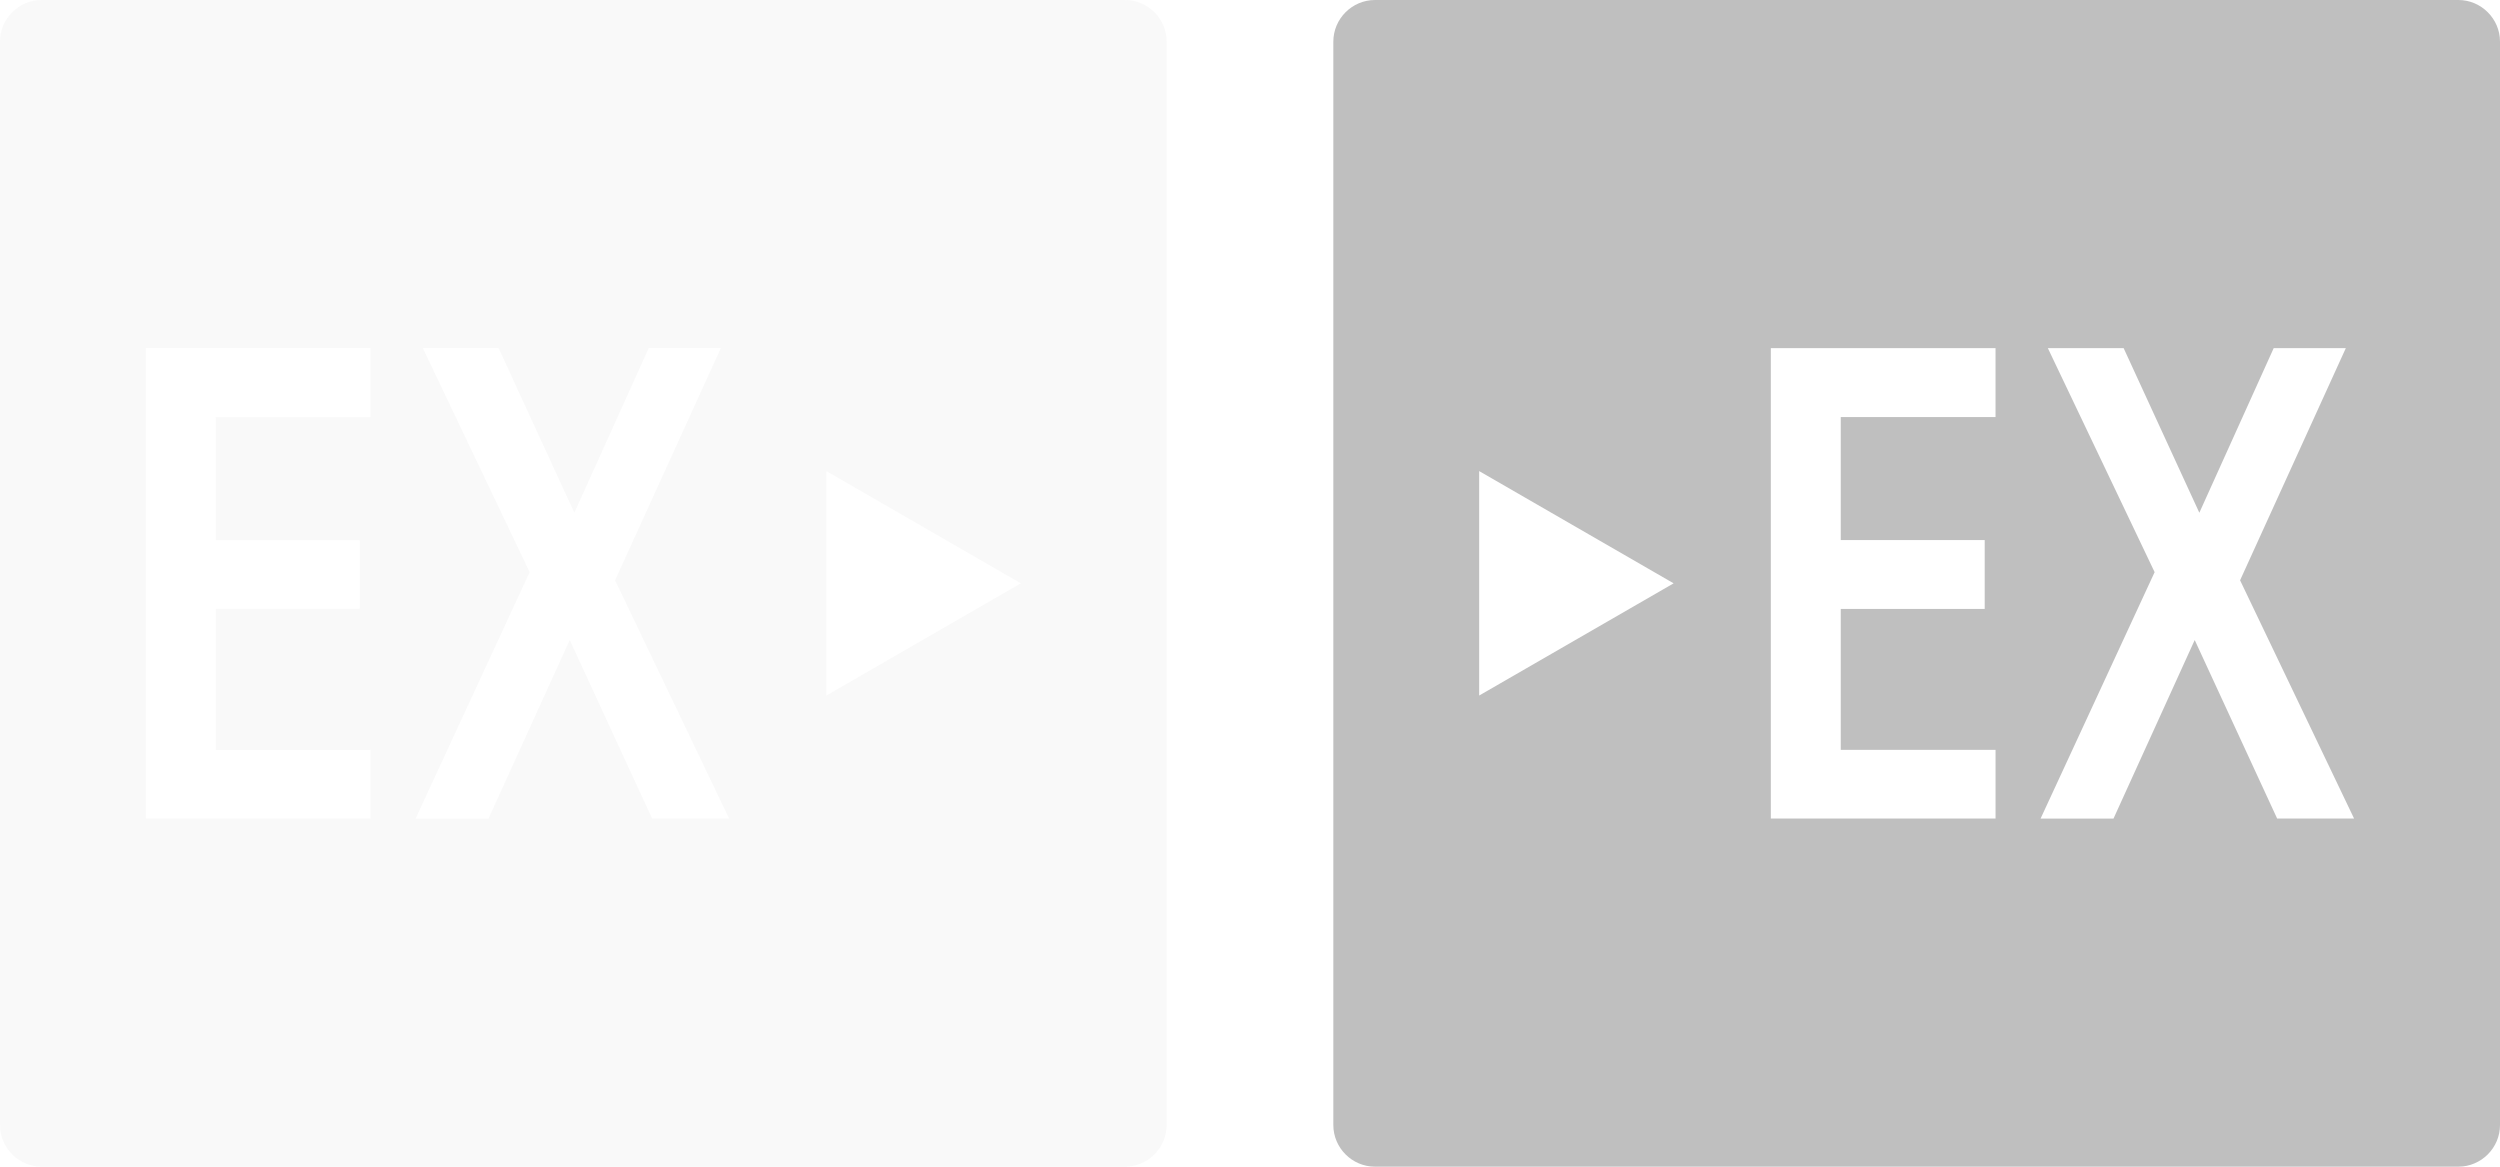
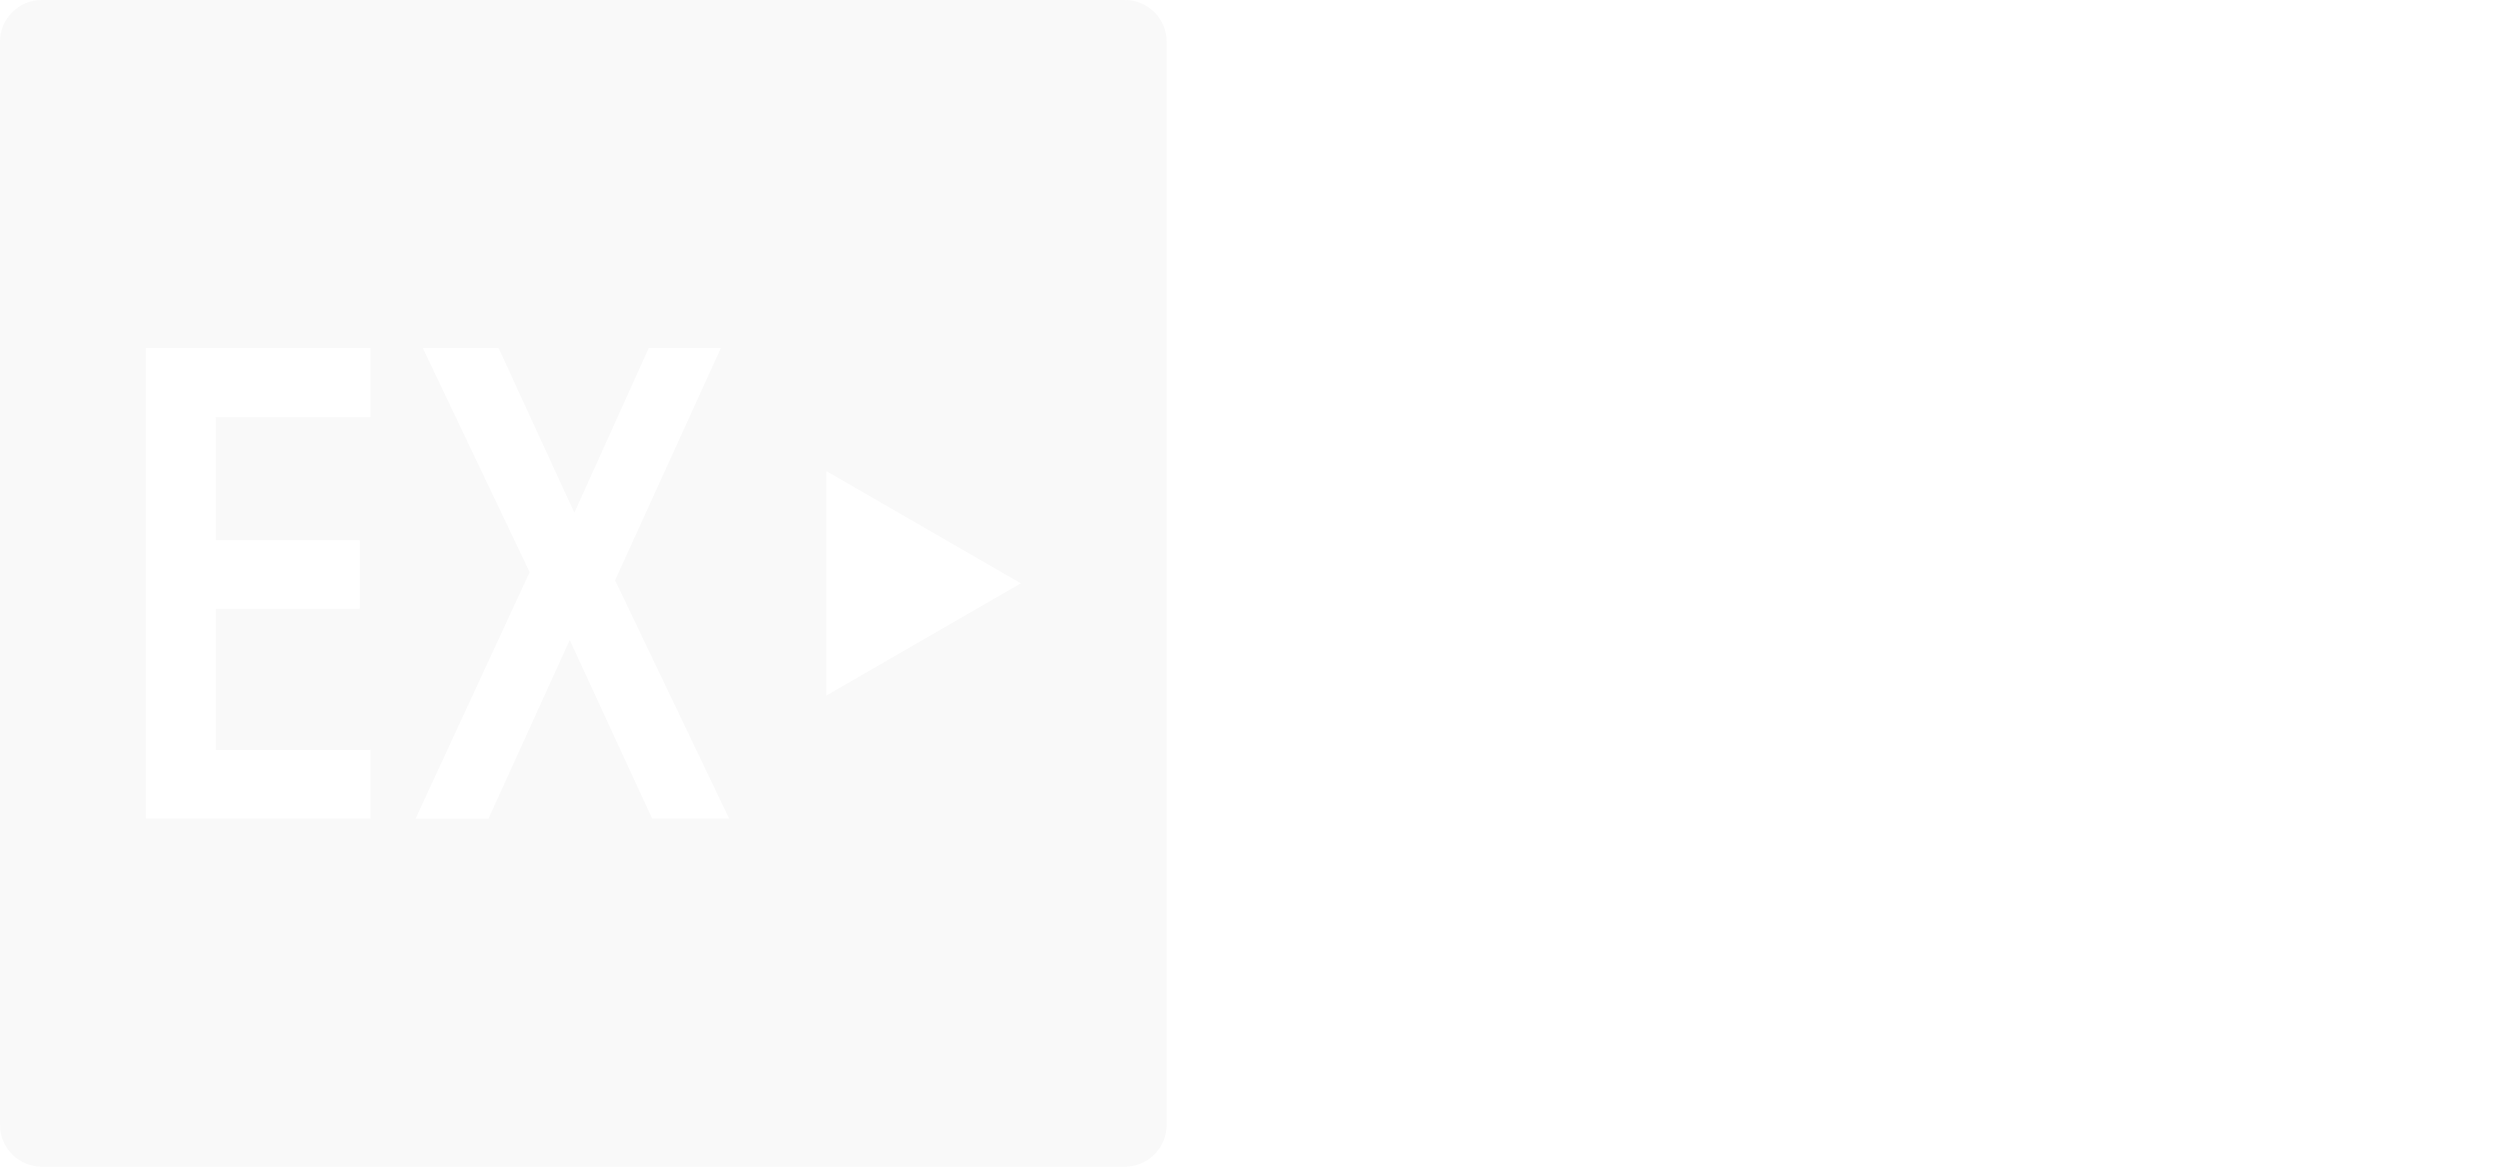
<svg xmlns="http://www.w3.org/2000/svg" version="1.1" id="レイヤー_1" x="0px" y="0px" width="60px" height="28px" viewBox="-16 0 60 28" enable-background="new -16 0 60 28" xml:space="preserve">
-   <path fill="#BFBFBF" d="M43,0H17c-0.55,0-1,0.45-1,1v26c0,0.55,0.45,1,1,1h26c0.55,0,1-0.45,1-1V1C44,0.45,43.55,0,43,0z   M19.5,16.693v-5.387L24.167,14L19.5,16.693z M31.893,10.01h-3.715v2.951h3.455v1.654h-3.455v3.382h3.715v1.647H26.5V8.355h5.393  V10.01z M38.652,19.646l-1.979-4.285l-1.949,4.285h-1.75l2.737-5.914l-2.563-5.377h1.819l1.817,3.951l1.785-3.951H40.3l-2.538,5.572  l2.736,5.718H38.652z" />
  <path opacity="0.1" fill="#BFBFBF" d="M11,0h-26c-0.55,0-1,0.45-1,1v26c0,0.55,0.45,1,1,1h26c0.55,0,1-0.45,1-1V1  C12,0.45,11.55,0,11,0z M-7.108,10.01h-3.715v2.951h3.456v1.654h-3.456v3.382h3.715v1.647H-12.5V8.355h5.392V10.01z M-0.348,19.646  l-1.979-4.285l-1.949,4.285h-1.75l2.737-5.914l-2.563-5.377h1.819l1.817,3.951l1.785-3.951H1.3l-2.538,5.572l2.736,5.718H-0.348z   M3.833,16.693v-5.387L8.5,14L3.833,16.693z" />
</svg>